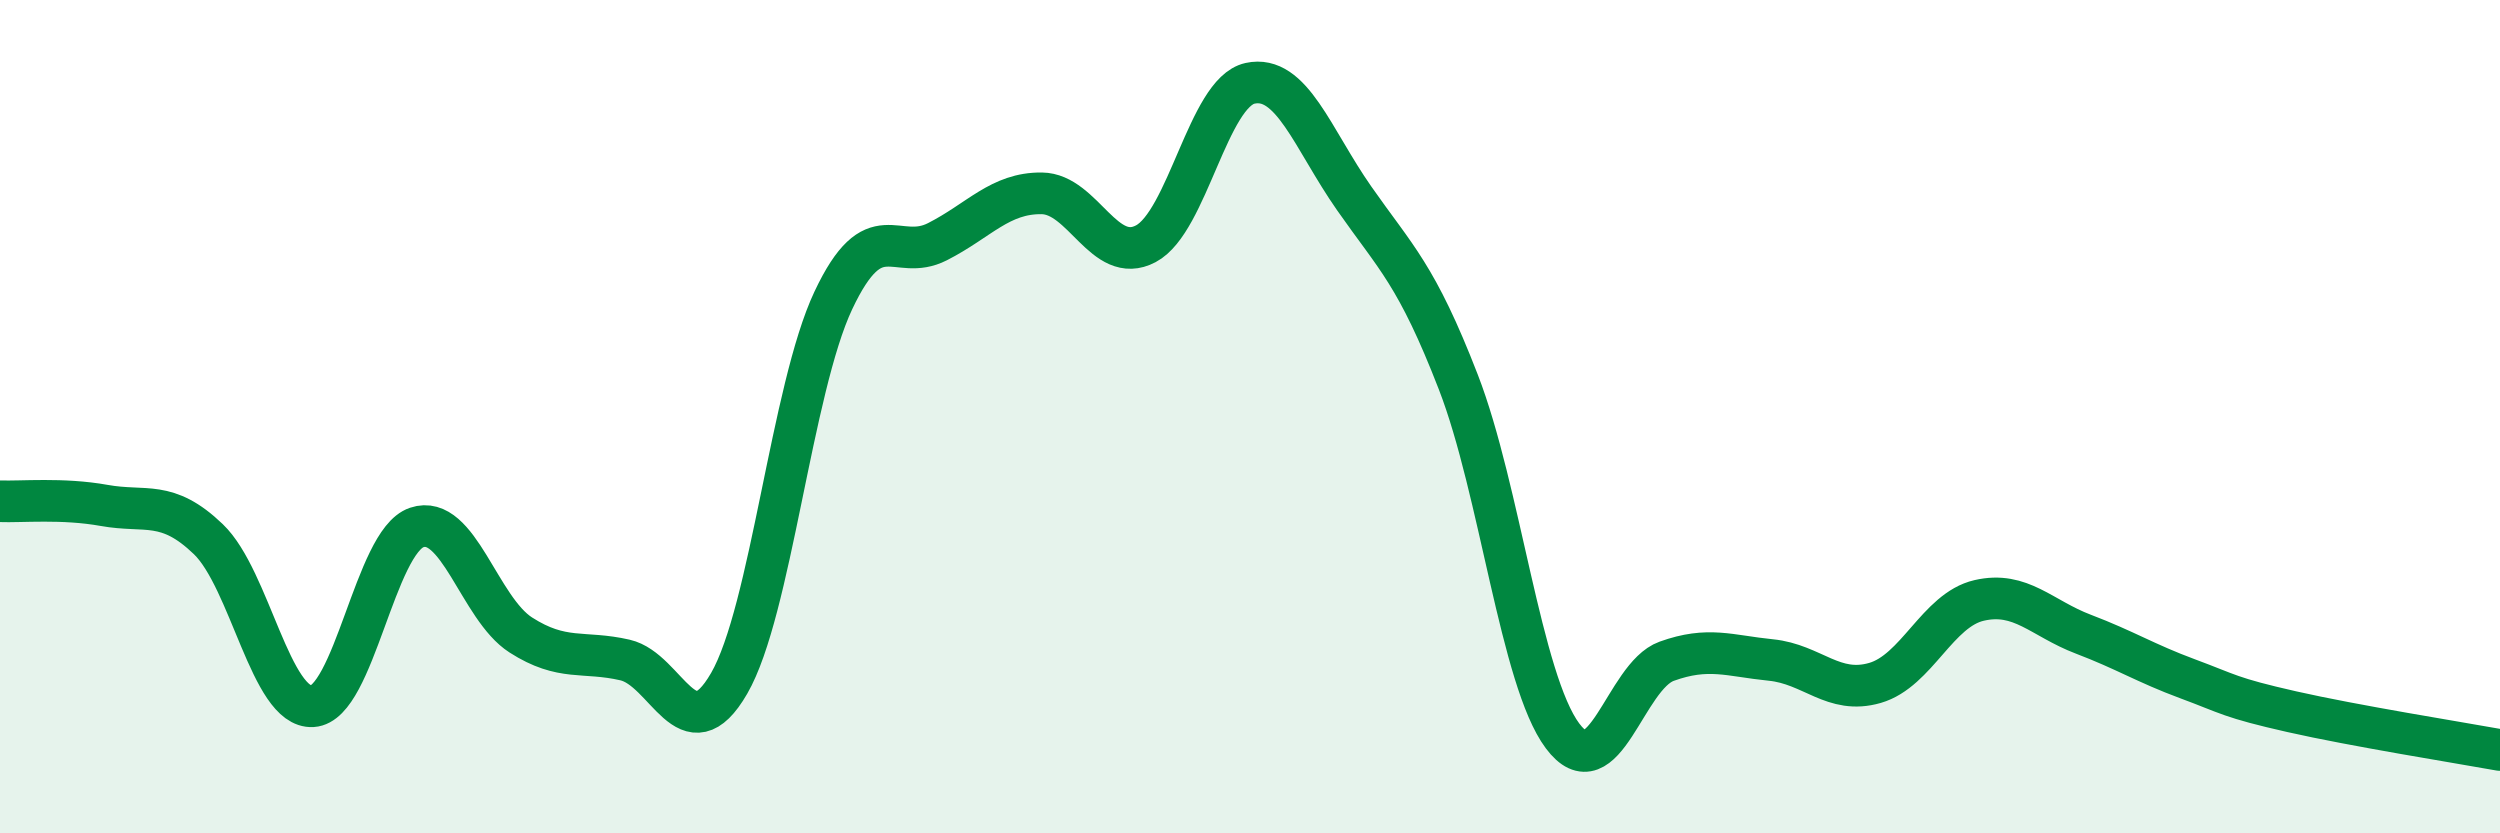
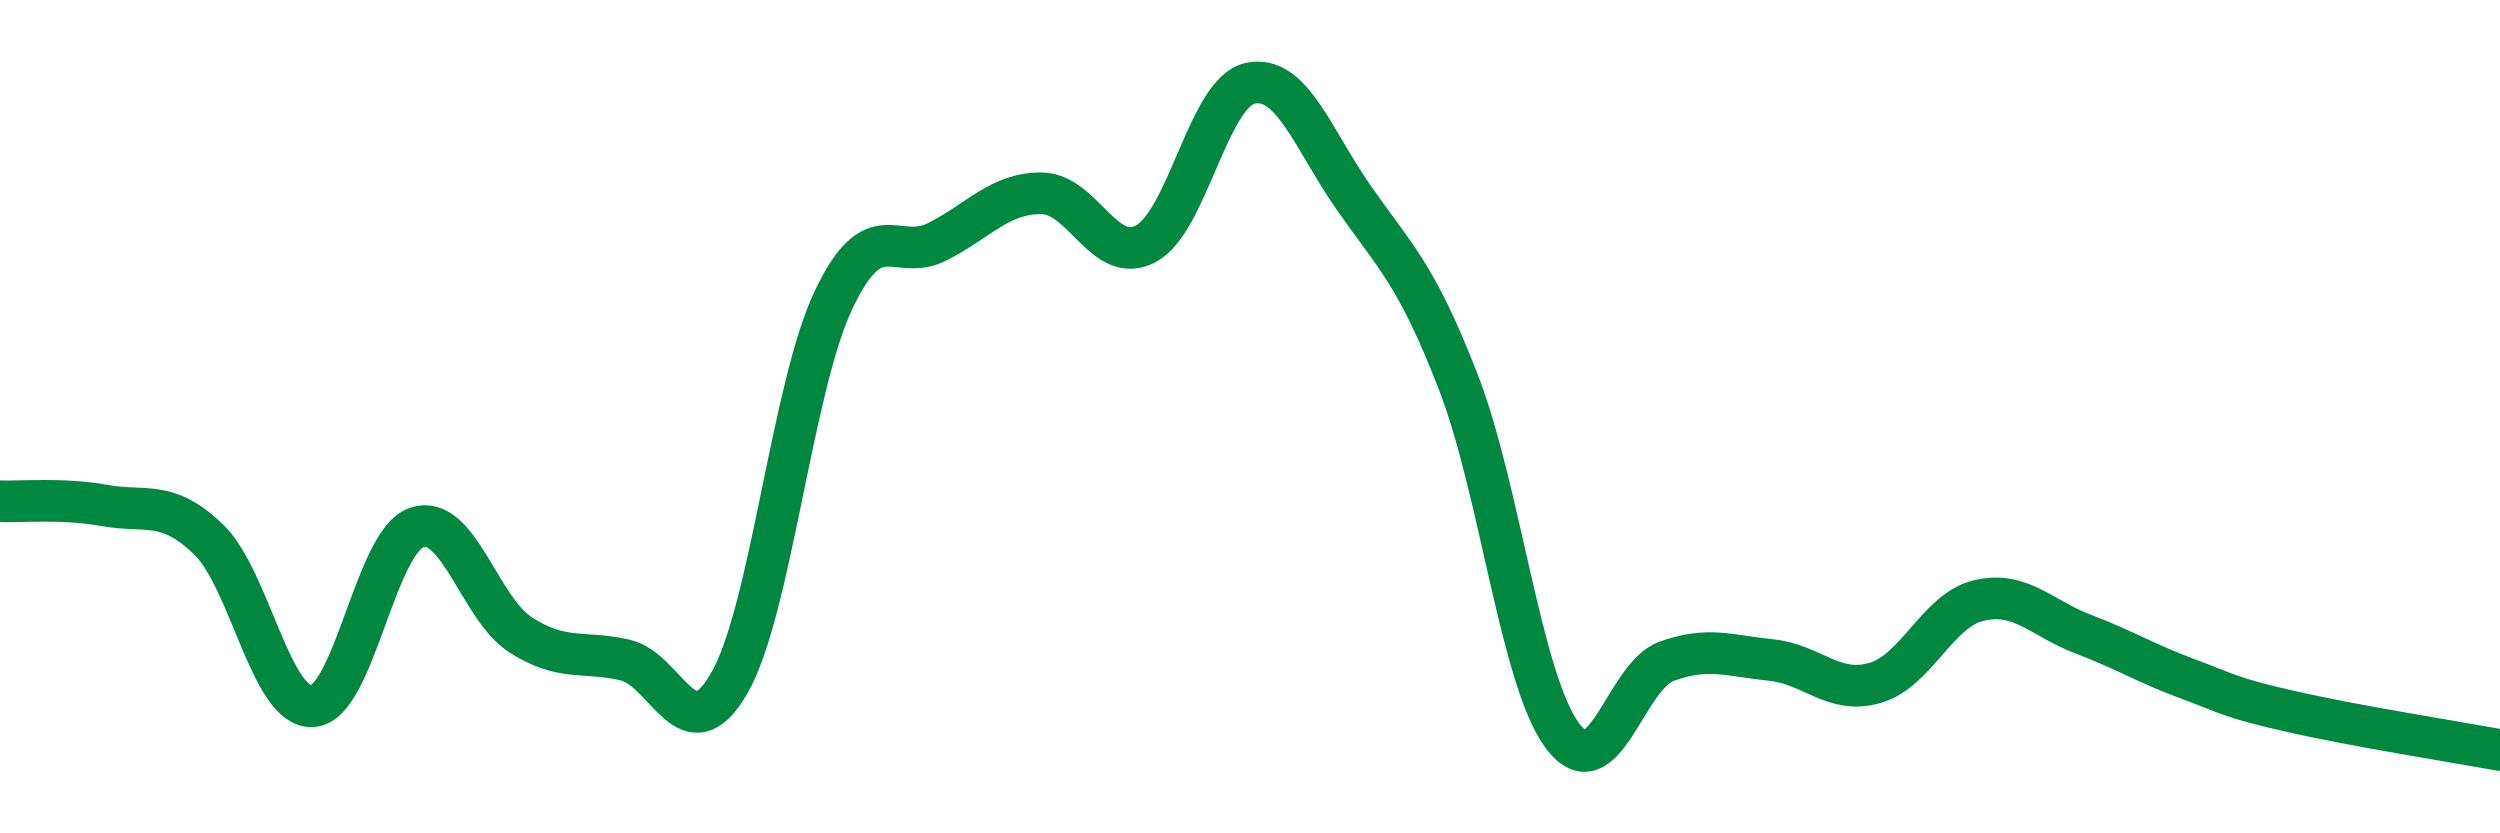
<svg xmlns="http://www.w3.org/2000/svg" width="60" height="20" viewBox="0 0 60 20">
-   <path d="M 0,12.03 C 0.5,12.05 1.5,11.95 2.5,12.13 C 3.5,12.31 4,11.98 5,12.94 C 6,13.9 6.5,17.01 7.5,16.95 C 8.5,16.89 9,13 10,12.66 C 11,12.32 11.5,14.6 12.5,15.24 C 13.5,15.88 14,15.61 15,15.84 C 16,16.07 16.5,18.13 17.5,16.4 C 18.5,14.67 19,9.33 20,7.21 C 21,5.09 21.5,6.31 22.5,5.8 C 23.5,5.29 24,4.63 25,4.64 C 26,4.65 26.5,6.38 27.5,5.85 C 28.5,5.32 29,2.22 30,2 C 31,1.78 31.5,3.33 32.5,4.76 C 33.5,6.19 34,6.59 35,9.17 C 36,11.75 36.5,16.32 37.5,17.66 C 38.5,19 39,16.23 40,15.87 C 41,15.51 41.5,15.74 42.5,15.84 C 43.5,15.94 44,16.68 45,16.39 C 46,16.1 46.5,14.64 47.5,14.41 C 48.5,14.18 49,14.84 50,15.22 C 51,15.6 51.5,15.92 52.5,16.29 C 53.5,16.66 53.5,16.74 55,17.08 C 56.5,17.42 59,17.82 60,18L60 20L0 20Z" fill="#008740" opacity="0.1" stroke-linecap="round" stroke-linejoin="round" />
  <path d="M 0,12.03 C 0.5,12.05 1.5,11.95 2.5,12.13 C 3.5,12.31 4,11.98 5,12.94 C 6,13.9 6.5,17.01 7.5,16.95 C 8.5,16.89 9,13 10,12.66 C 11,12.32 11.5,14.6 12.5,15.24 C 13.5,15.88 14,15.61 15,15.84 C 16,16.07 16.5,18.13 17.5,16.4 C 18.5,14.67 19,9.33 20,7.21 C 21,5.09 21.5,6.31 22.5,5.8 C 23.5,5.29 24,4.63 25,4.64 C 26,4.65 26.5,6.38 27.5,5.85 C 28.5,5.32 29,2.22 30,2 C 31,1.78 31.5,3.33 32.5,4.76 C 33.5,6.19 34,6.59 35,9.17 C 36,11.75 36.5,16.32 37.5,17.66 C 38.5,19 39,16.23 40,15.87 C 41,15.51 41.5,15.74 42.5,15.84 C 43.5,15.94 44,16.68 45,16.39 C 46,16.1 46.5,14.64 47.5,14.41 C 48.5,14.18 49,14.84 50,15.22 C 51,15.6 51.5,15.92 52.5,16.29 C 53.5,16.66 53.5,16.74 55,17.08 C 56.5,17.42 59,17.82 60,18" stroke="#008740" stroke-width="1" fill="none" stroke-linecap="round" stroke-linejoin="round" />
</svg>